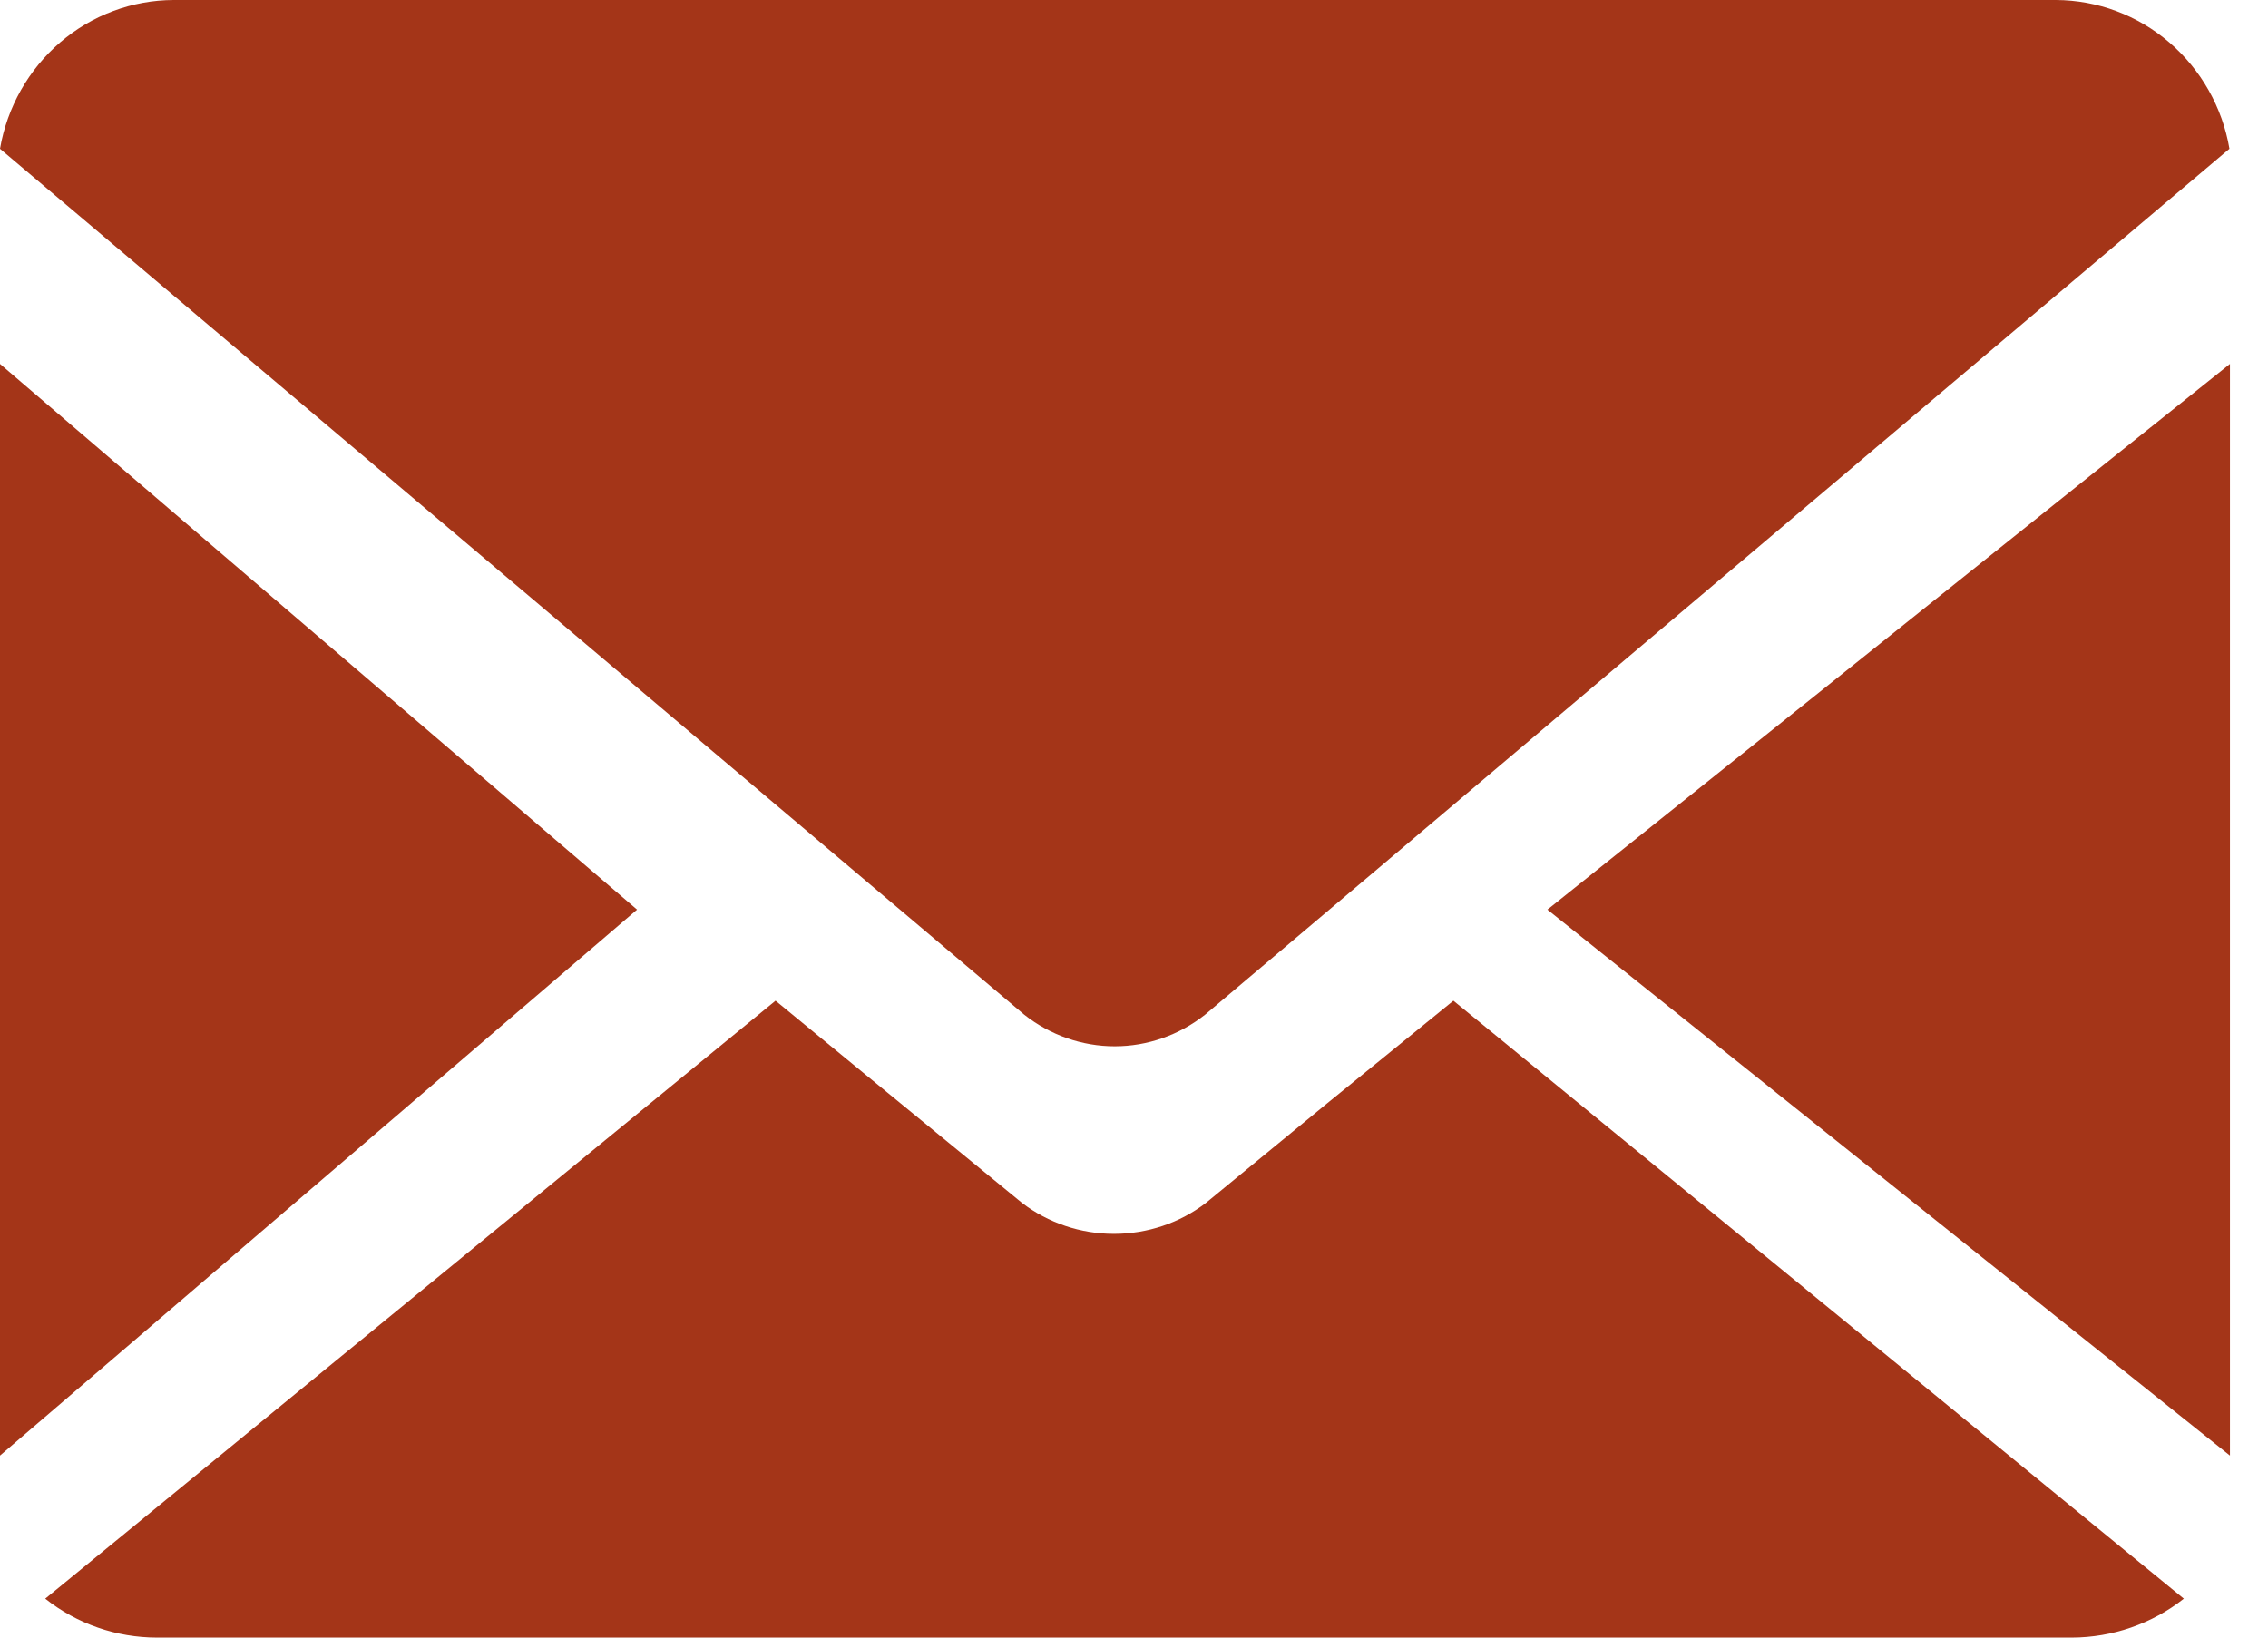
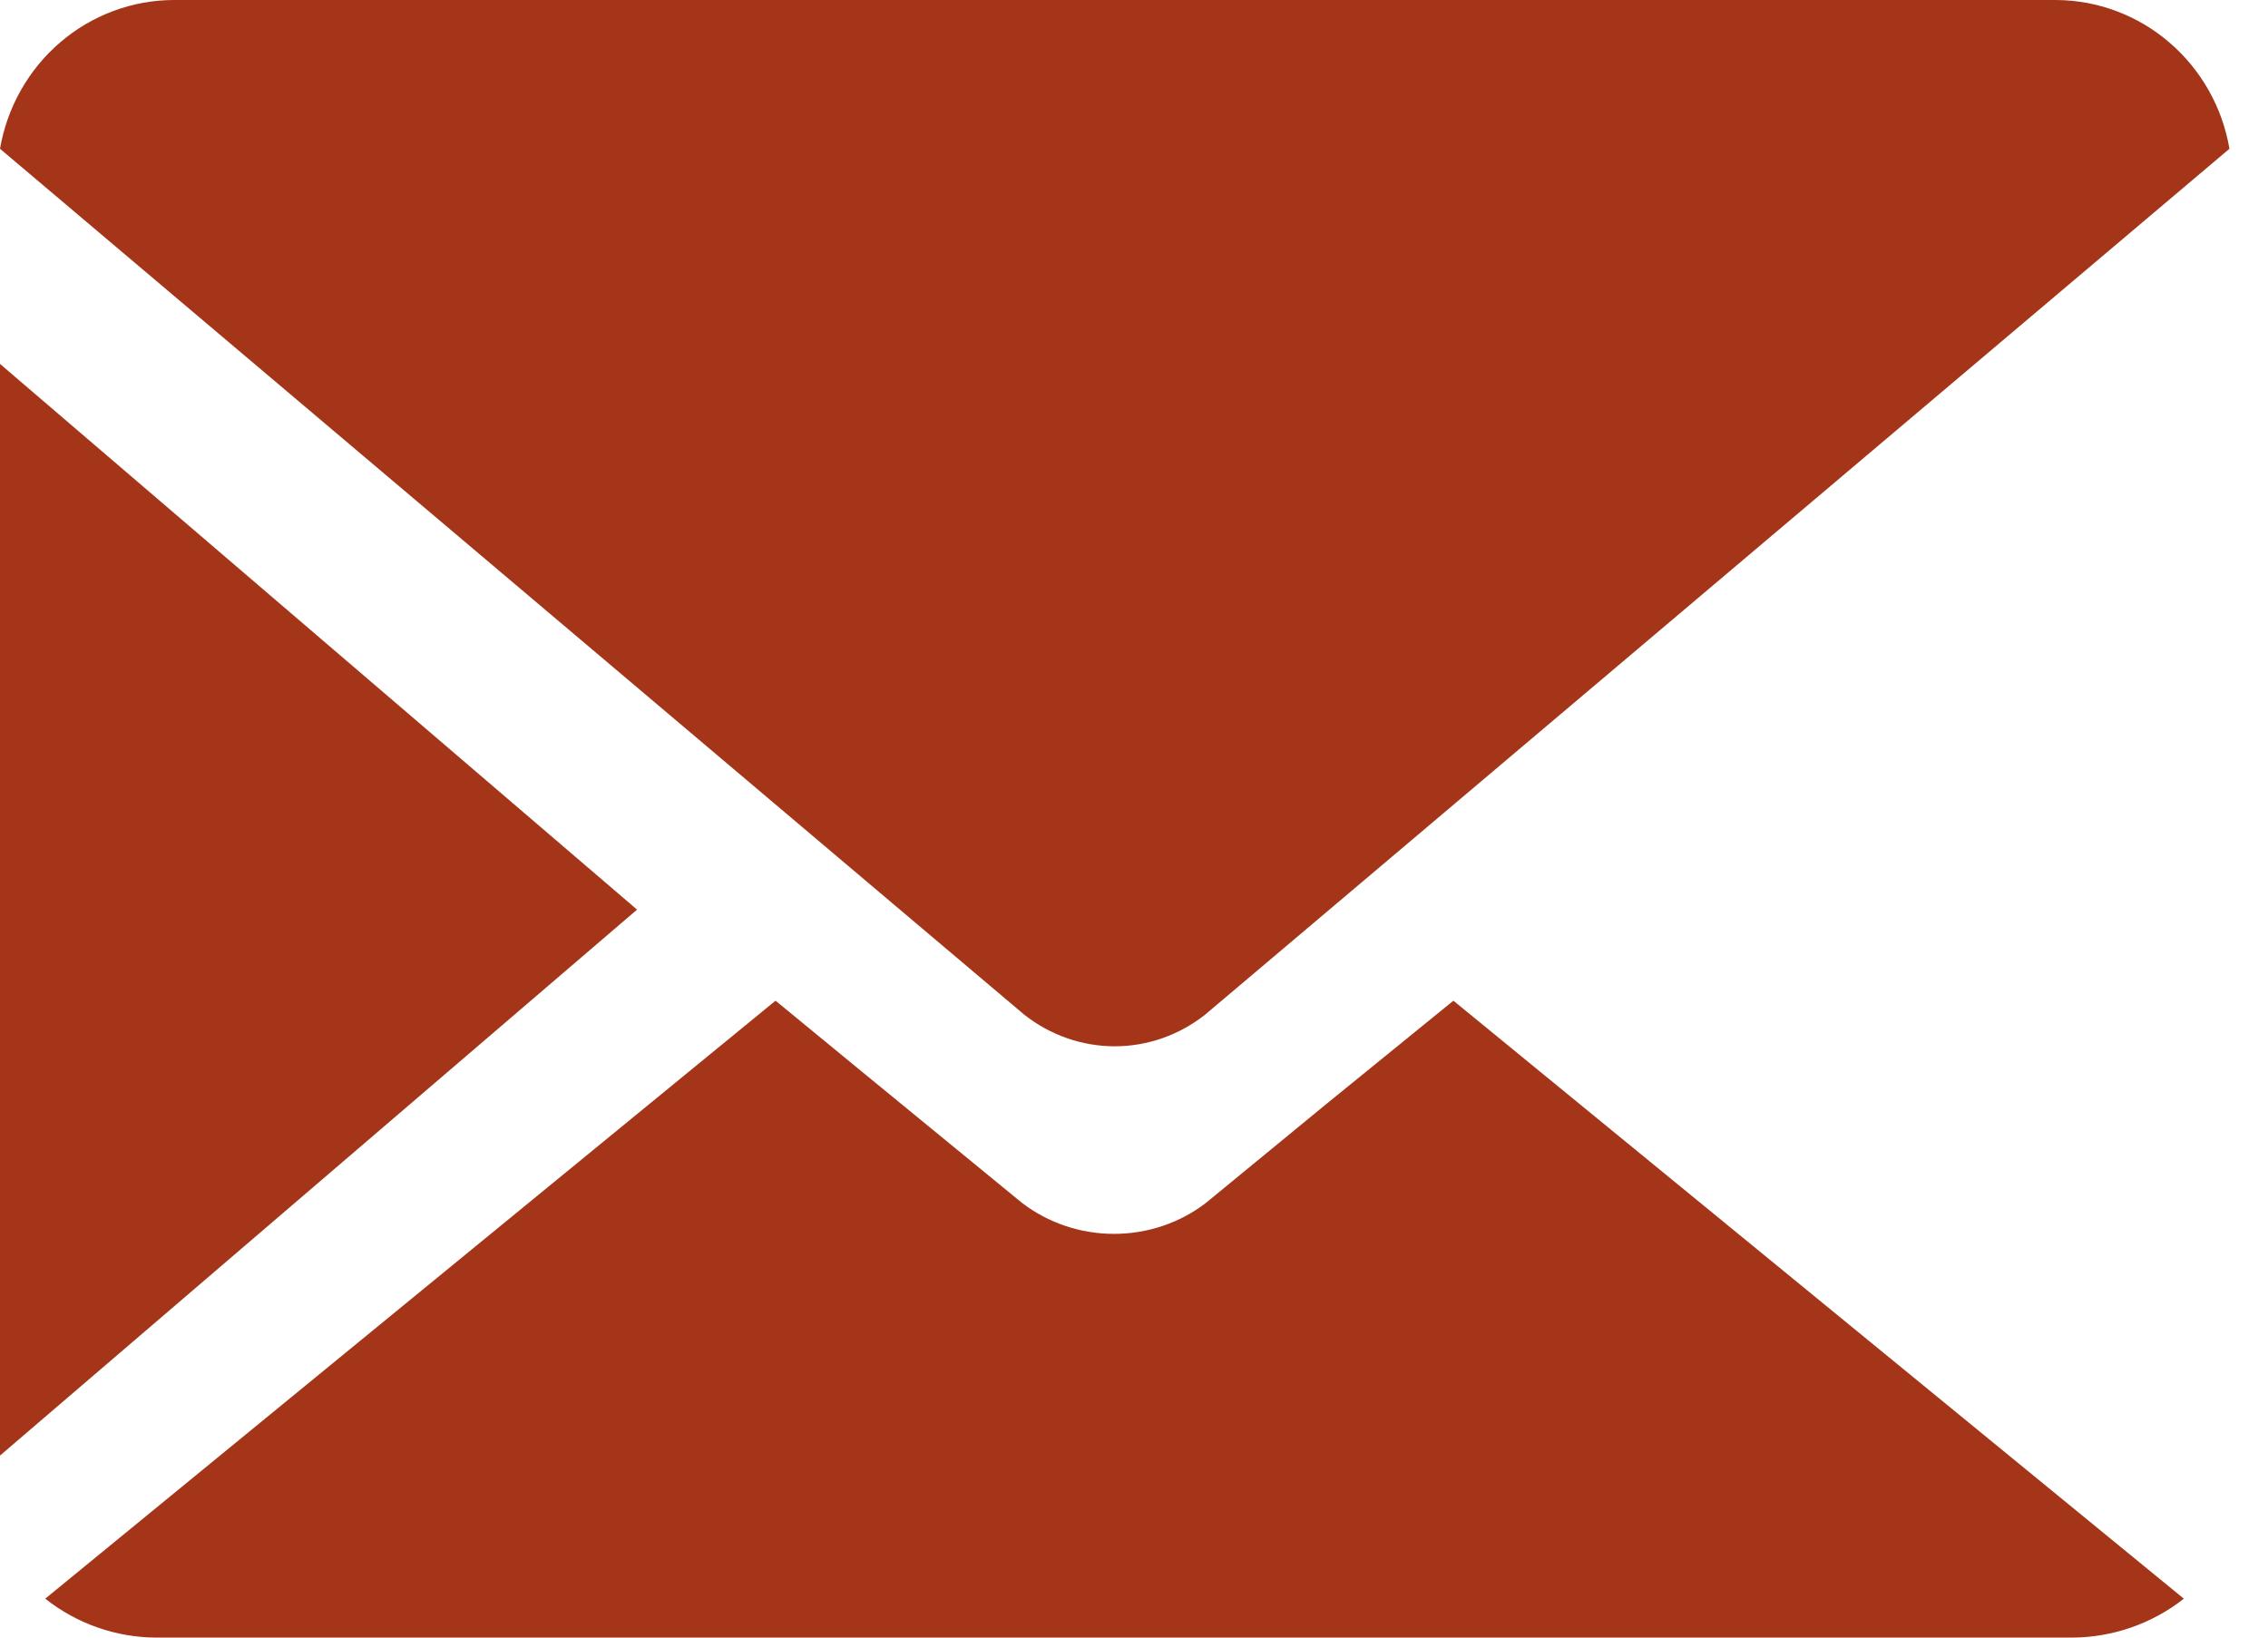
<svg xmlns="http://www.w3.org/2000/svg" width="18" height="13" viewBox="0 0 18 13" fill="none">
  <path d="M0 2.889V11.555L5.056 7.221L0 2.889Z" fill="#A43518" />
  <path d="M16.318 0H1.378C1.049 0.001 0.73 0.12 0.478 0.336C0.226 0.552 0.057 0.851 0 1.181L6.967 7.073L8.129 8.055C8.334 8.217 8.587 8.306 8.847 8.306C9.107 8.306 9.359 8.217 9.564 8.055L10.785 7.023L17.694 1.181C17.638 0.852 17.469 0.553 17.217 0.337C16.966 0.121 16.648 0.002 16.318 0Z" fill="#A43518" />
-   <path d="M17.698 11.555V2.889L12.281 7.221L17.698 11.555Z" fill="#A43518" />
  <path d="M10.529 8.762L9.571 9.549C9.363 9.709 9.106 9.795 8.841 9.795C8.577 9.795 8.32 9.709 8.111 9.549L6.873 8.534L6.155 7.944L0.359 12.691C0.611 12.891 0.924 13 1.247 13H16.443C16.766 12.999 17.08 12.89 17.332 12.691L11.535 7.944L10.529 8.762Z" fill="#A43518" />
</svg>